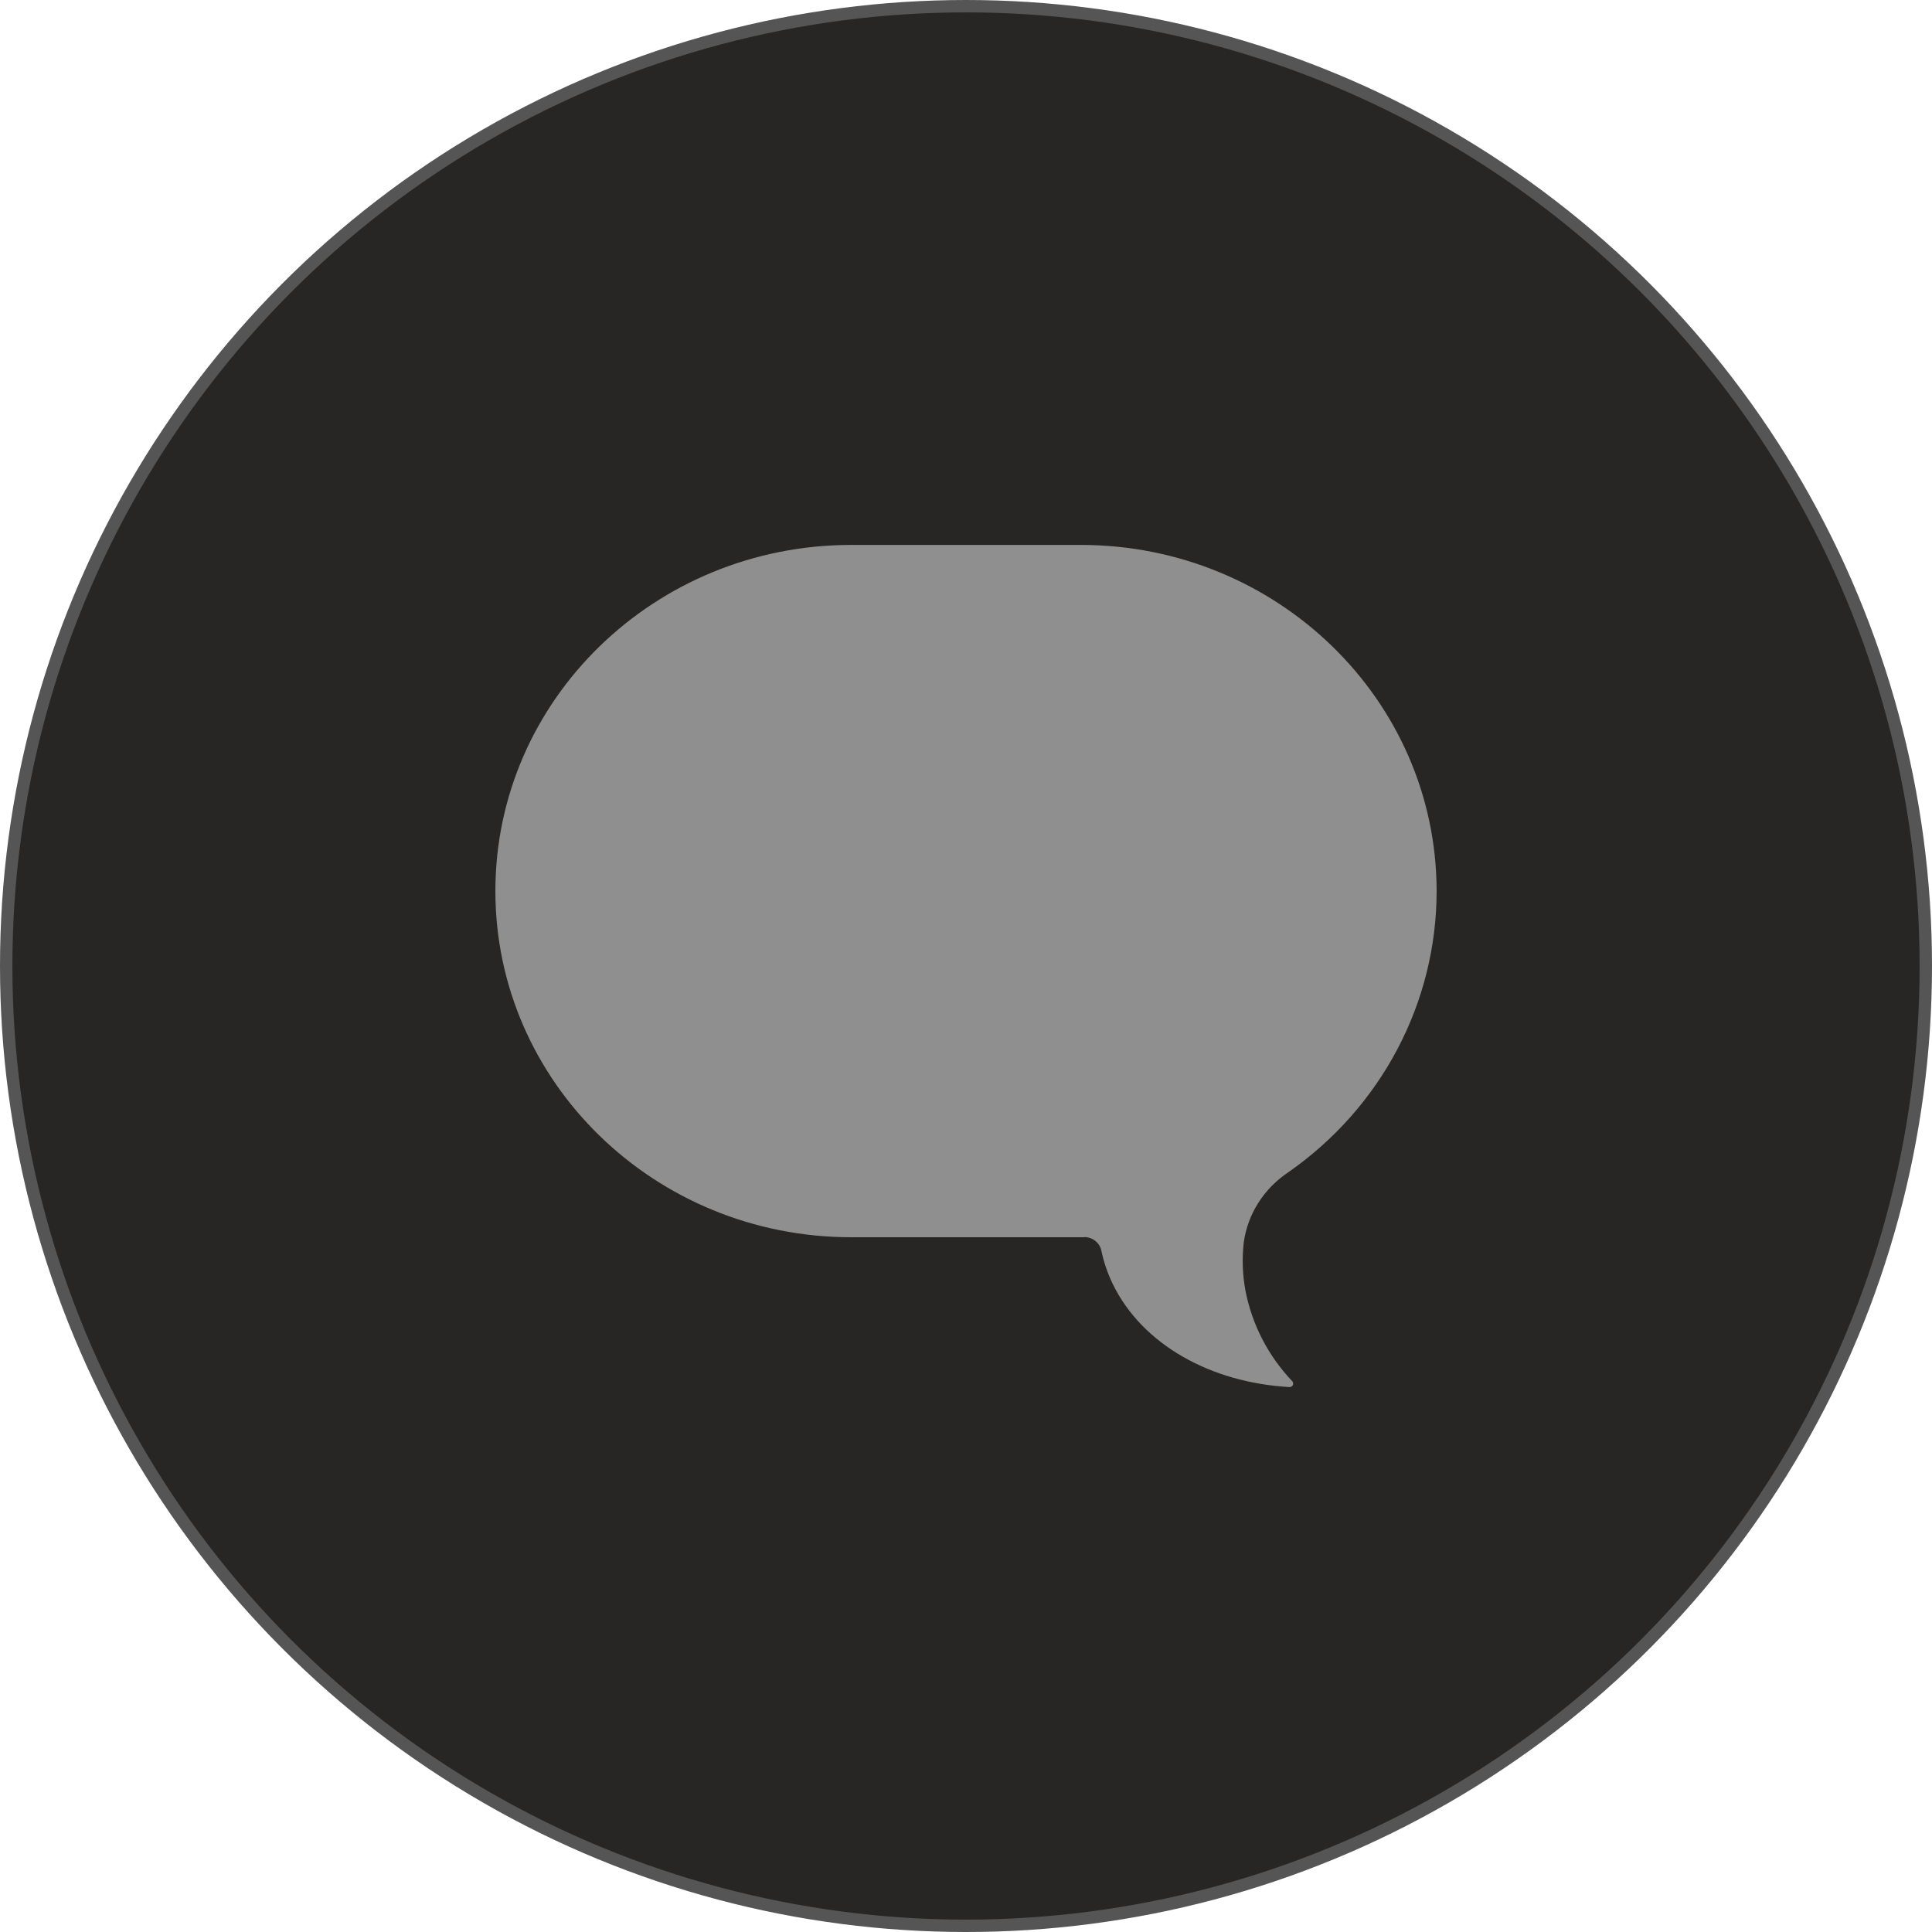
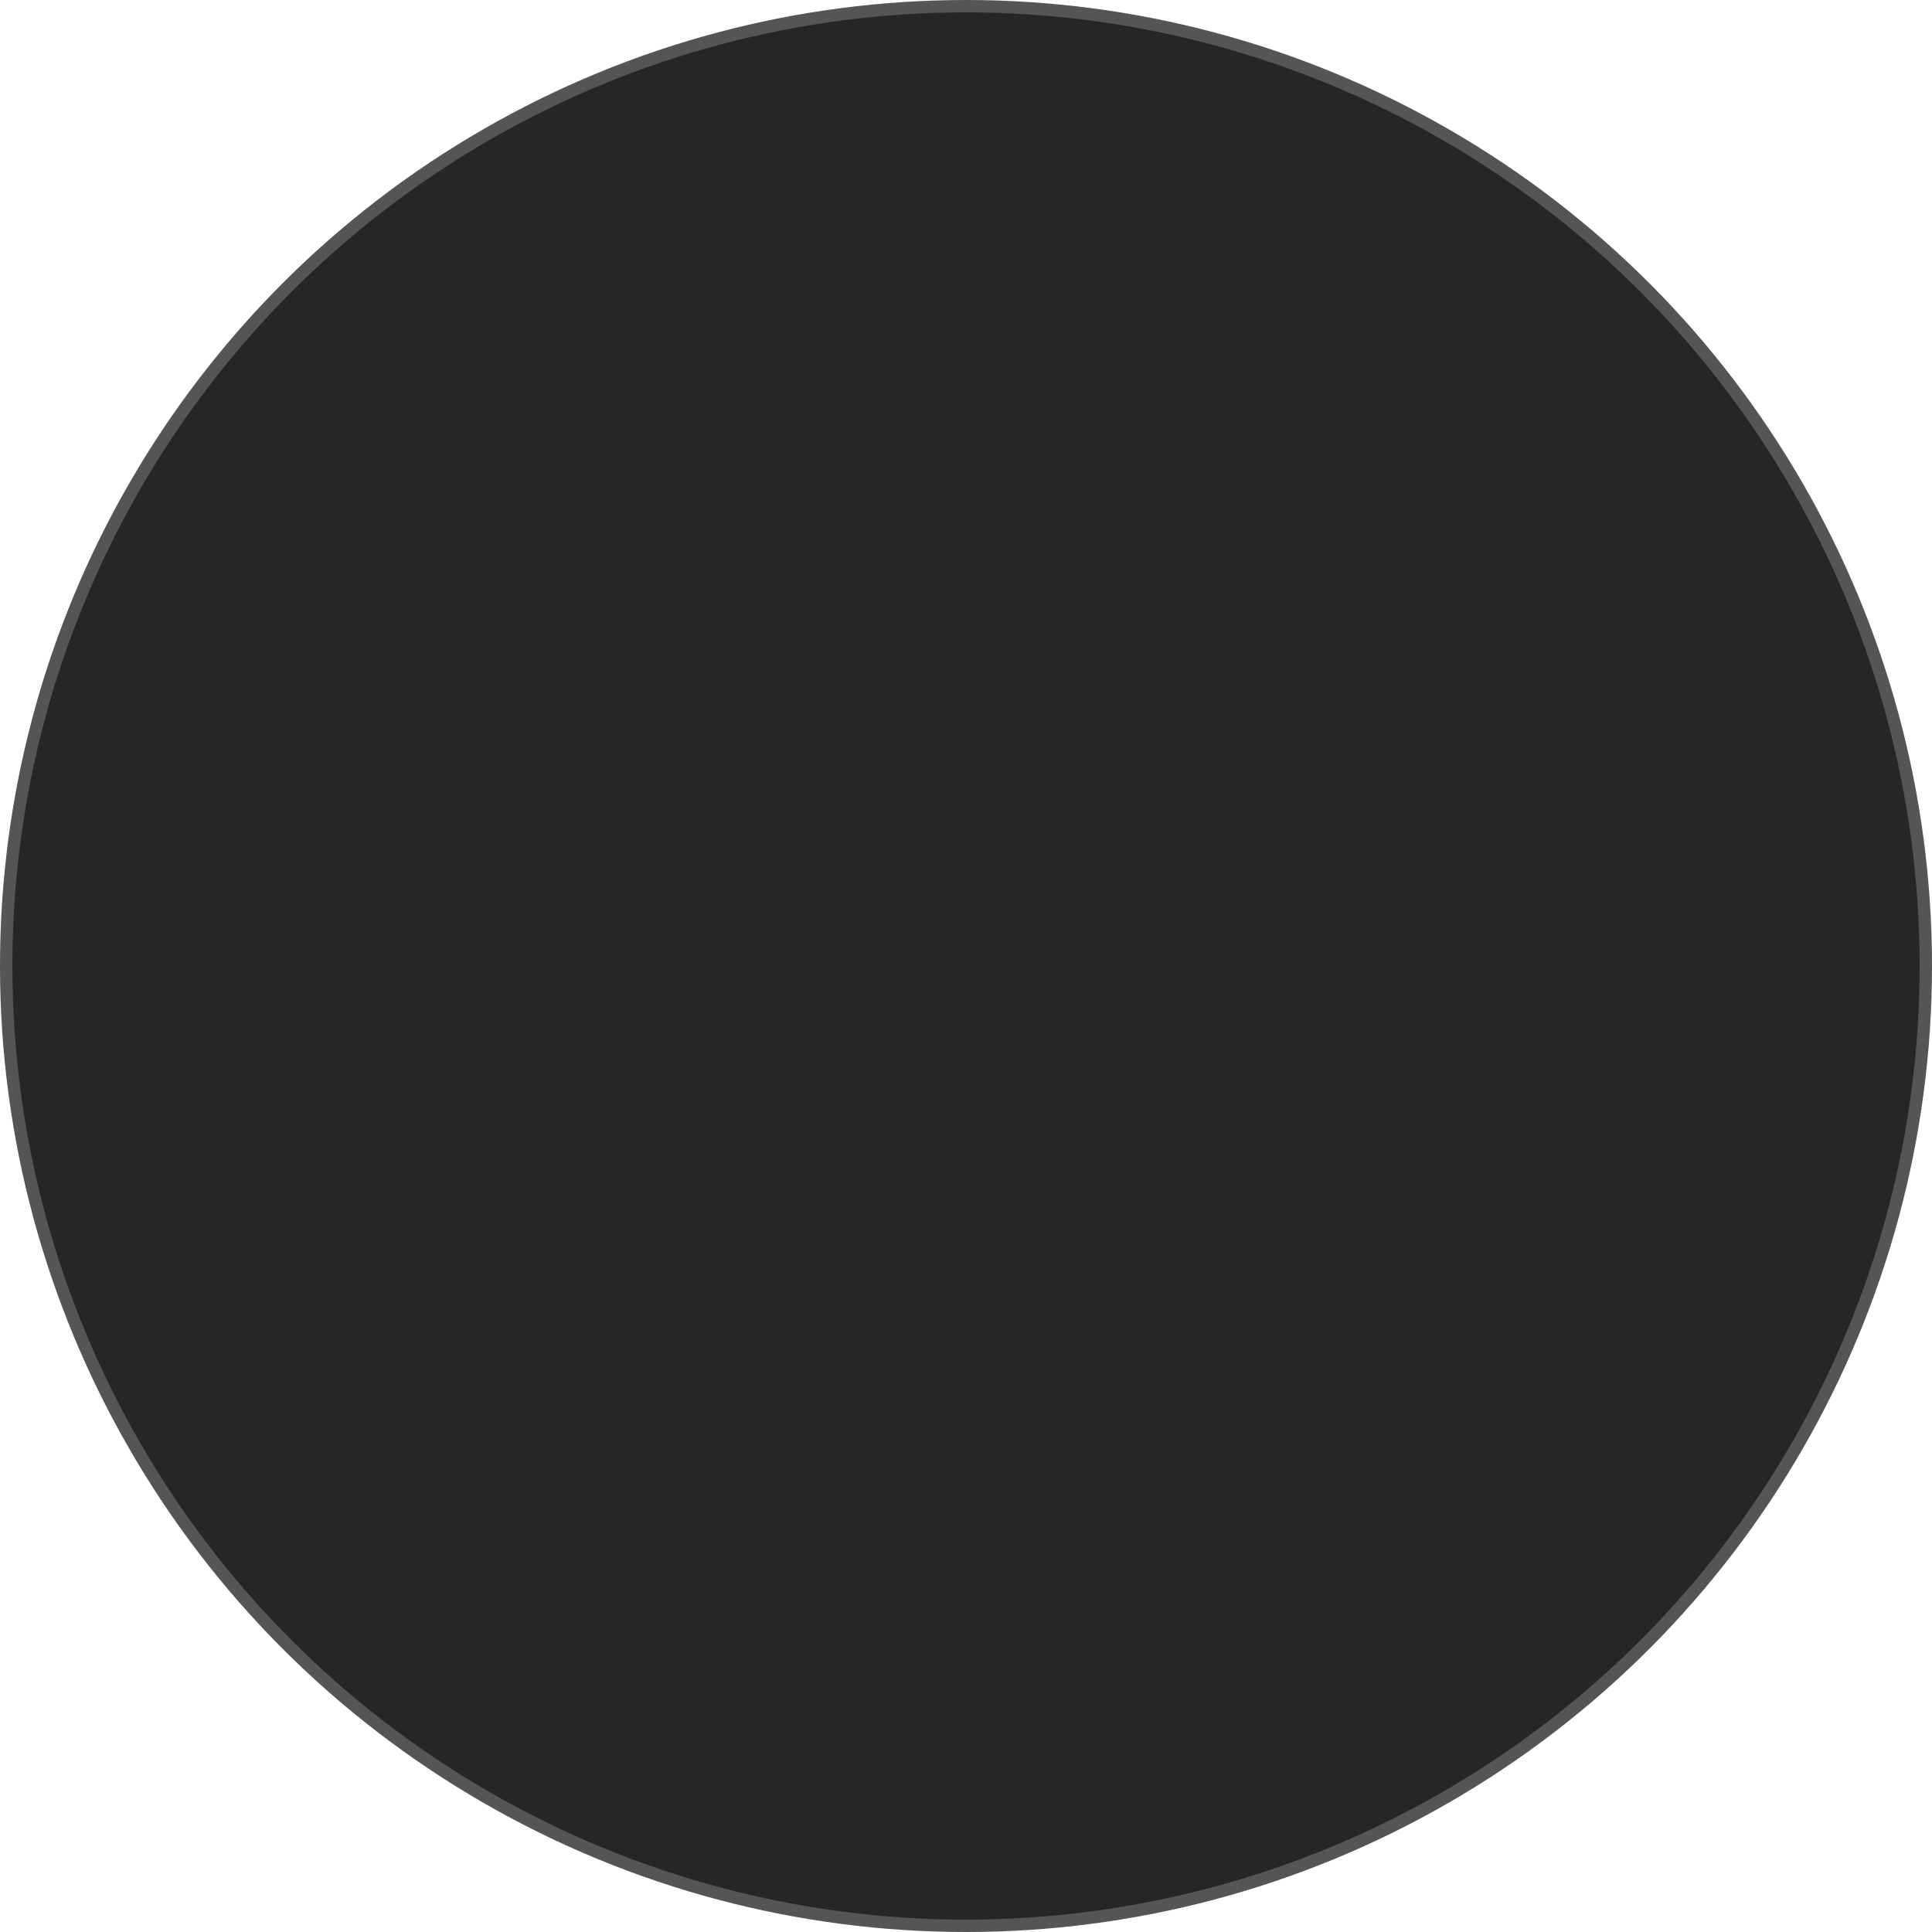
<svg xmlns="http://www.w3.org/2000/svg" width="78" height="78" viewBox="0 0 78 78" fill="none">
  <circle cx="39" cy="39" r="38.75" fill="#272624" stroke="#555555" stroke-width="0.5" />
-   <path d="M43.773 49.944C44.108 49.944 44.4 50.173 44.464 50.492C44.564 50.963 44.721 51.42 44.934 51.856C46.117 54.275 48.867 55.82 52.059 56C52.137 56 52.208 55.945 52.208 55.868C52.208 55.834 52.201 55.792 52.172 55.764C51.197 54.739 50.541 53.464 50.278 52.085C50.163 51.448 50.142 50.803 50.213 50.166C50.37 49.016 51.026 47.983 52.016 47.325C55.777 44.699 58 40.479 58 35.975C57.993 28.257 51.56 22 43.631 22H34.369C26.433 22 20 28.257 20 35.975C20 43.694 26.44 49.951 34.369 49.951C41.137 49.951 43.032 49.951 43.773 49.951V49.944Z" fill="#8F8F8F" />
</svg>